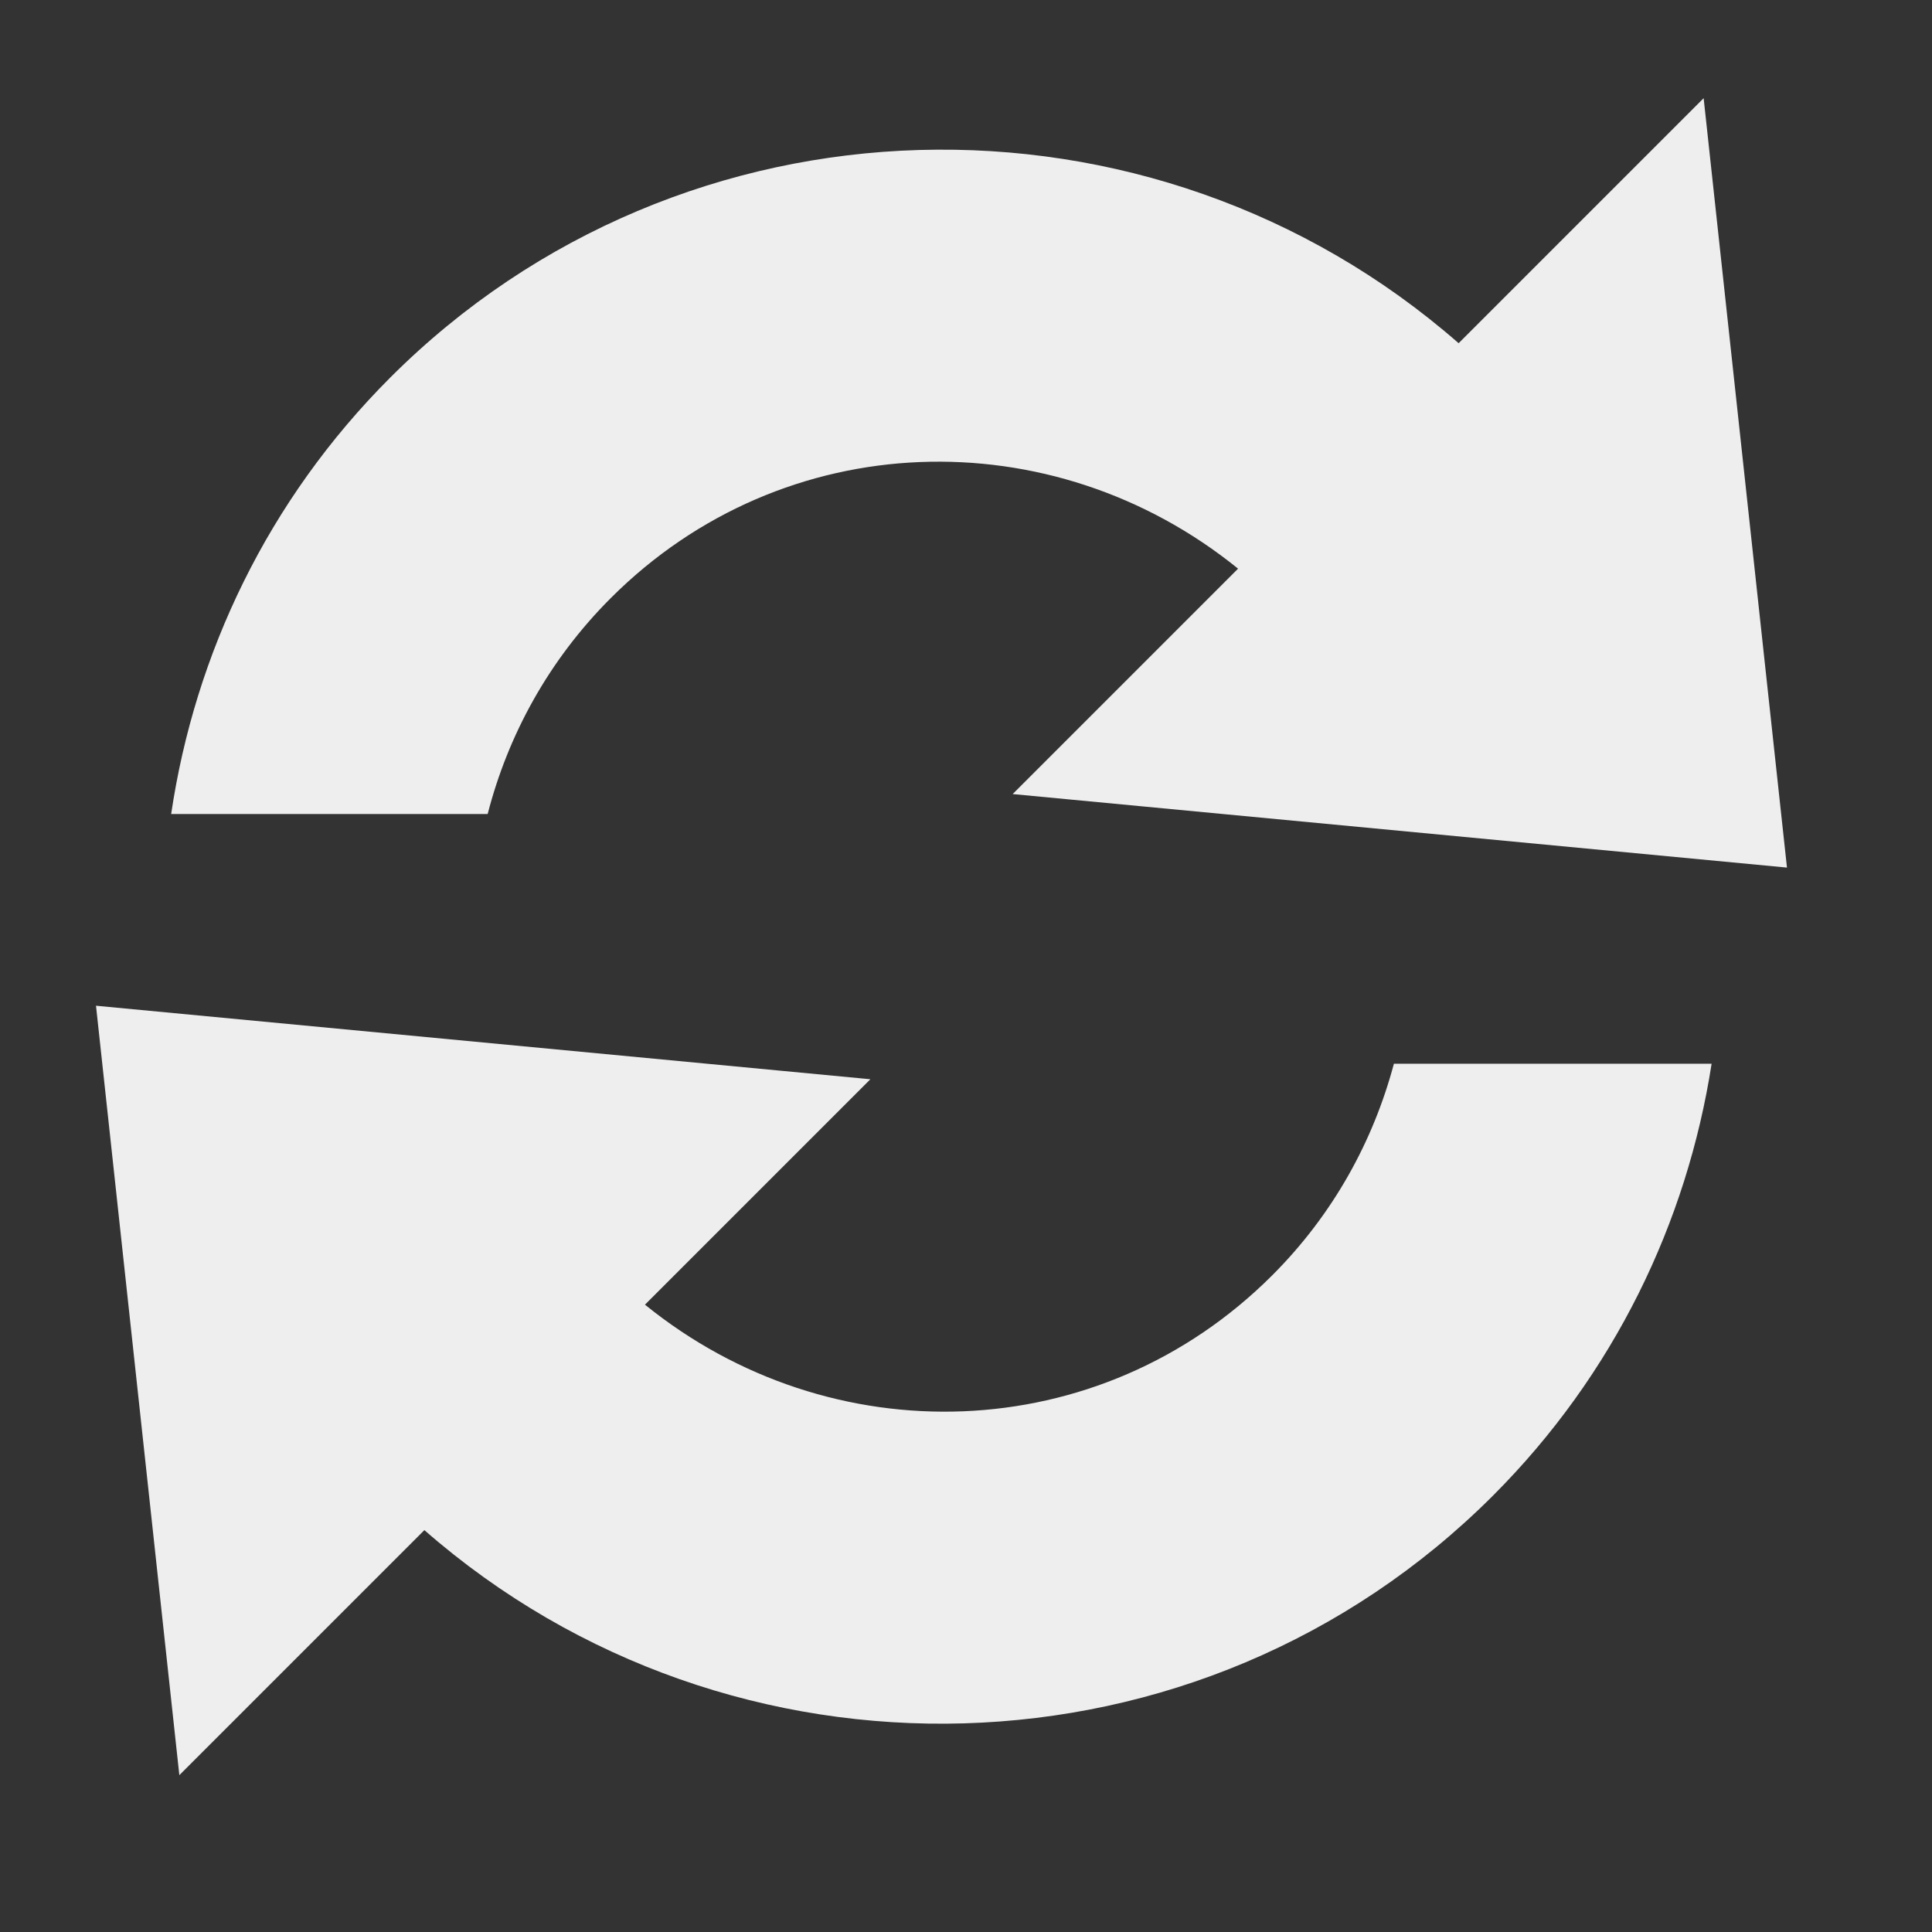
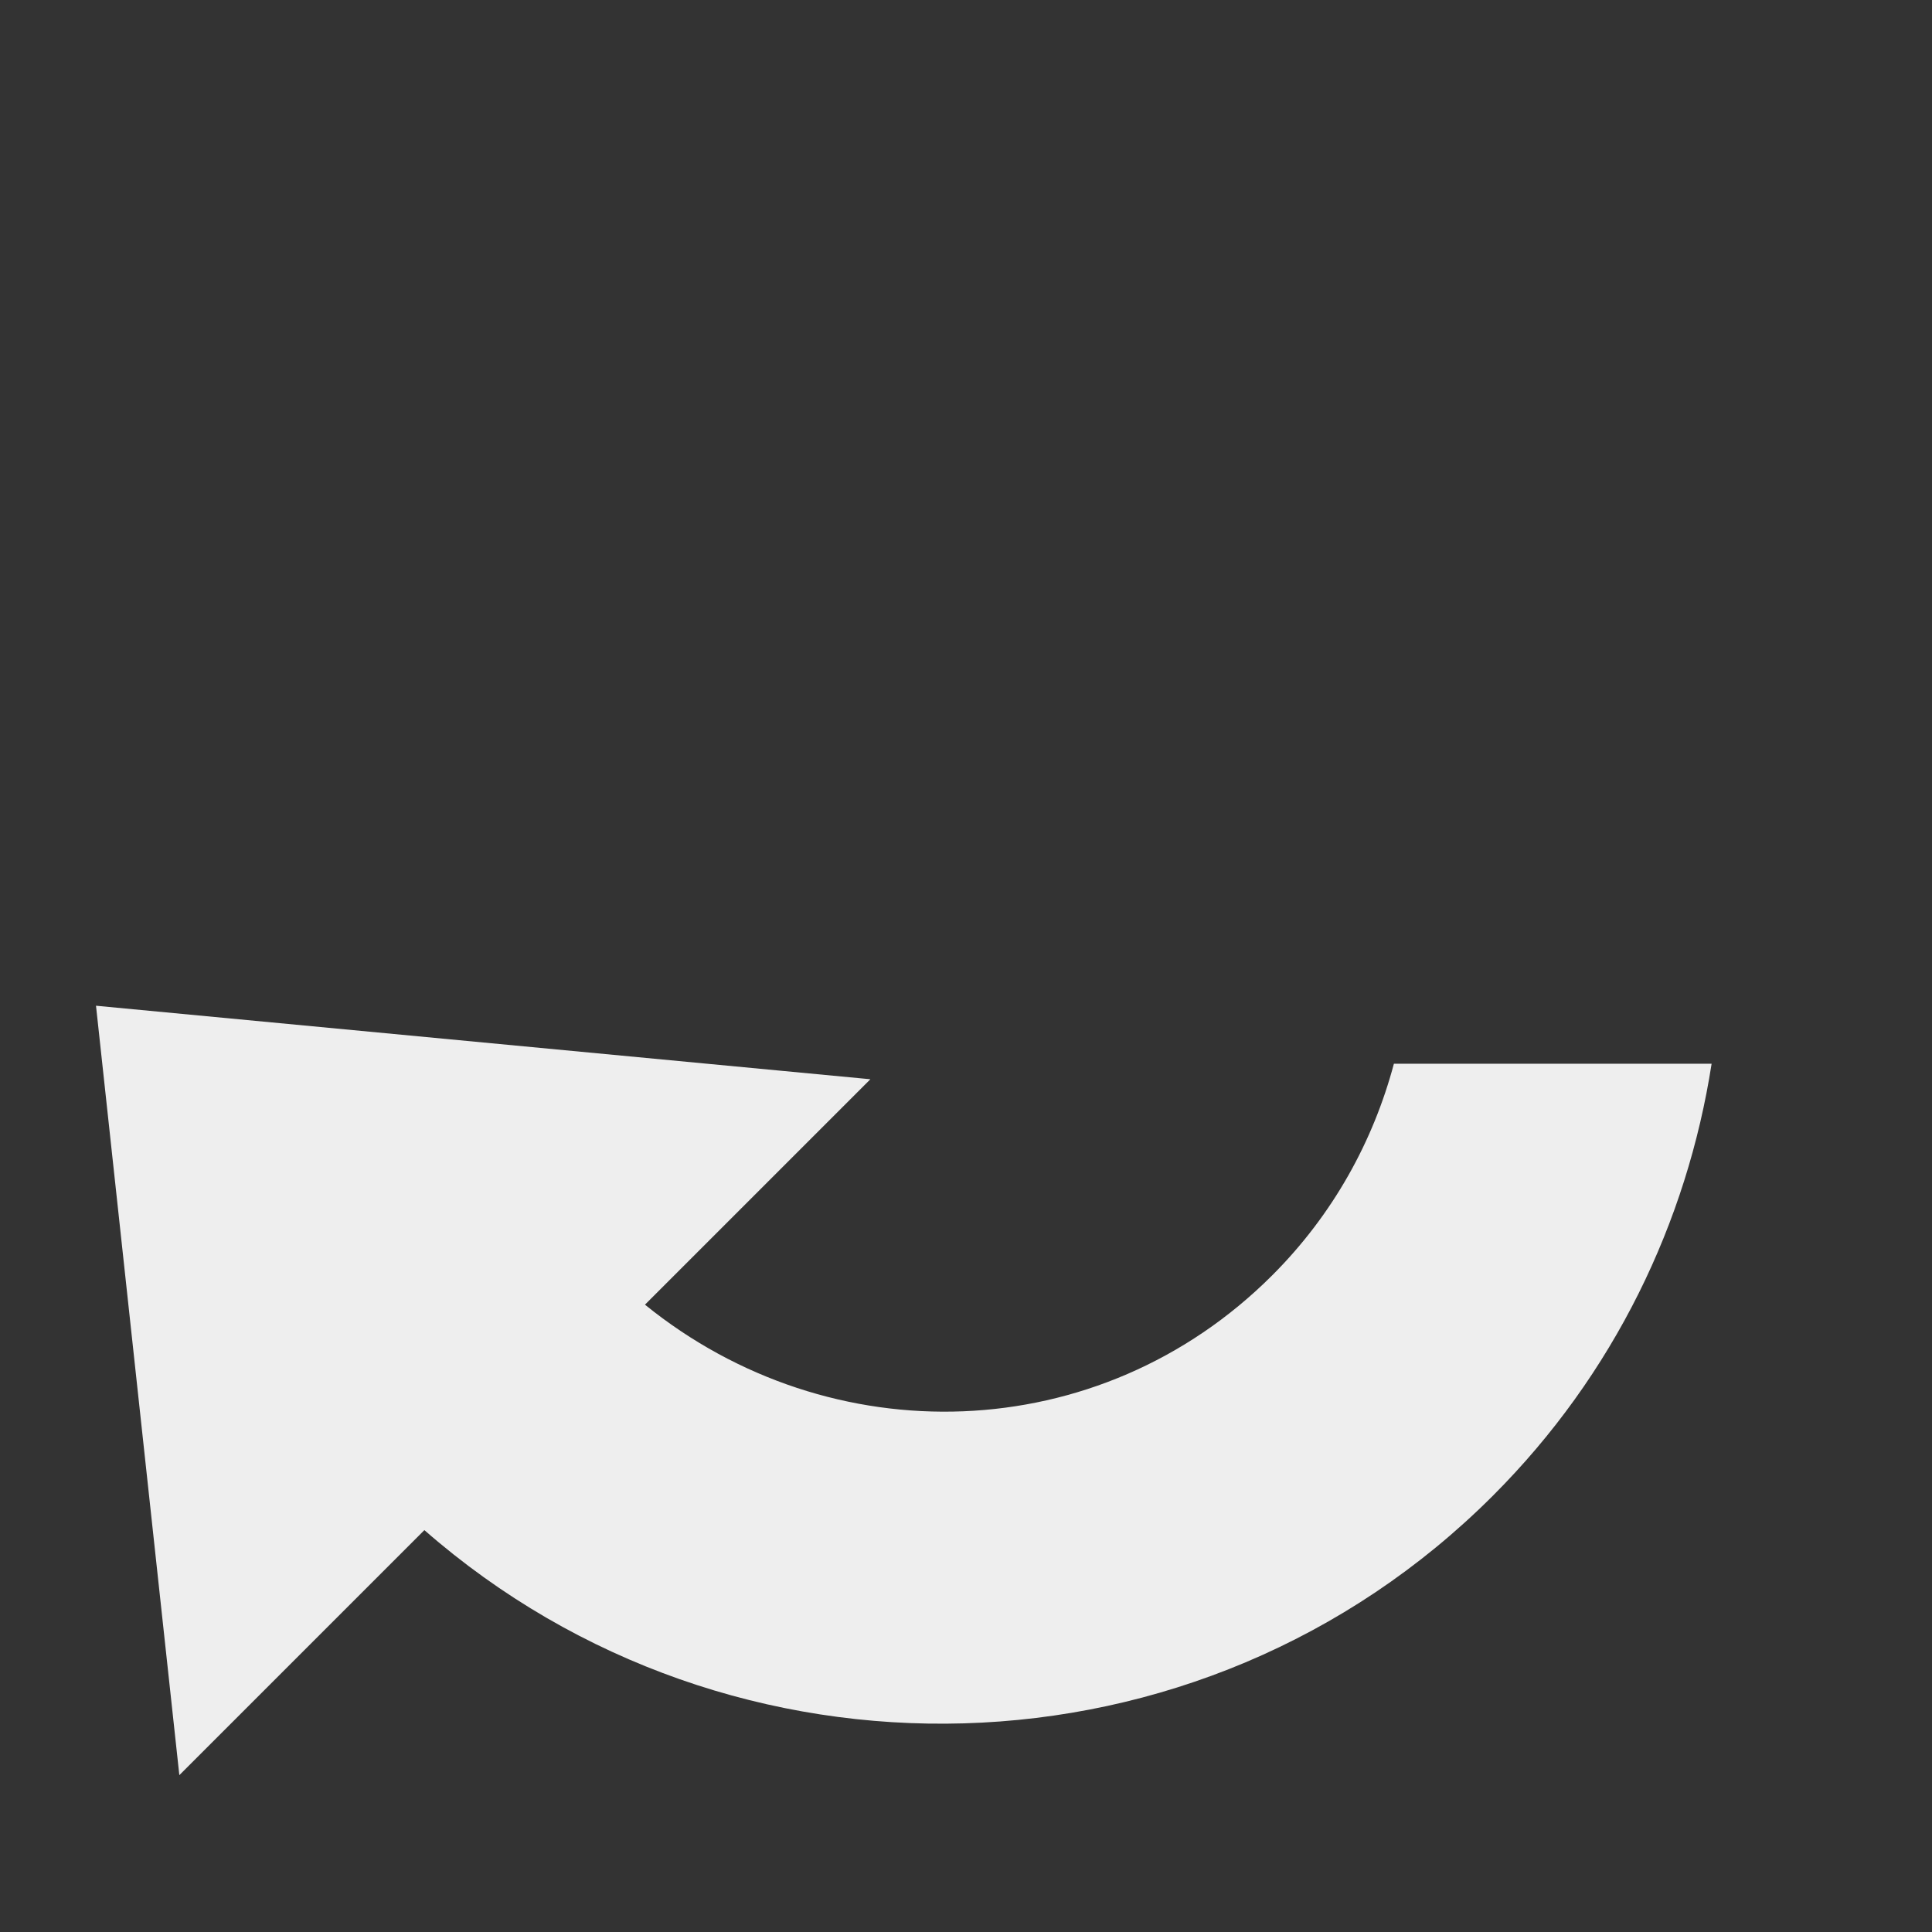
<svg xmlns="http://www.w3.org/2000/svg" xmlns:ns1="http://sodipodi.sourceforge.net/DTD/sodipodi-0.dtd" xmlns:ns2="http://www.inkscape.org/namespaces/inkscape" xmlns:xlink="http://www.w3.org/1999/xlink" width="16" height="16" id="svg2424" ns1:version="0.32" ns2:version="1.0.1 (3bc2e813f5, 2020-09-07, custom)" version="1.0" ns1:docname="view-refresh-symbolic.svg" ns2:output_extension="org.inkscape.output.svg.inkscape" ns2:export-filename="/home/thayer/archlinux-logo-contest/archer-full-detail.png" ns2:export-xdpi="90" ns2:export-ydpi="90">
  <rect width="100%" height="100%" fill="#333333" stroke="none" />
  <defs id="defs2426">
    <linearGradient gradientUnits="userSpaceOnUse" id="path1082_2_" y2="129.347" x2="112.499" y1="6.137" x1="112.499" gradientTransform="translate(287,-83)">
      <stop id="stop193" offset="0" style="stop-color:#ffffff;stop-opacity:0" />
      <stop id="stop195" offset="1" style="stop-color:#ffffff;stop-opacity:0.275;" />
      <midPointStop id="midPointStop197" style="stop-color:#FFFFFF" offset="0" />
      <midPointStop id="midPointStop199" style="stop-color:#FFFFFF" offset="0.5" />
      <midPointStop id="midPointStop201" style="stop-color:#000000" offset="1" />
    </linearGradient>
    <linearGradient id="linearGradient3388">
      <stop style="stop-color:#000000;stop-opacity:0;" offset="0" id="stop3390" />
      <stop style="stop-color:#000000;stop-opacity:0.371;" offset="1" id="stop3392" />
    </linearGradient>
    <linearGradient ns2:collect="always" id="linearGradient4346">
      <stop style="stop-color:#00bdec;stop-opacity:1" offset="0" id="stop4348" />
      <stop style="stop-color:#40bfde;stop-opacity:1" offset="1" id="stop4350" />
    </linearGradient>
    <linearGradient ns2:collect="always" xlink:href="#linearGradient4346" id="linearGradient4352" x1="400.614" y1="634.151" x2="616.486" y2="666.978" gradientUnits="userSpaceOnUse" />
    <linearGradient ns2:collect="always" id="linearGradient5323">
      <stop style="stop-color:#6e6e6e;stop-opacity:1" offset="0" id="stop5325" />
      <stop style="stop-color:#4d4d4d;stop-opacity:1" offset="1" id="stop5327" />
    </linearGradient>
    <linearGradient ns2:collect="always" xlink:href="#linearGradient5323" id="linearGradient5329" x1="291.836" y1="238.082" x2="650.814" y2="348.969" gradientUnits="userSpaceOnUse" />
    <linearGradient ns2:collect="always" xlink:href="#path1082_2_" id="linearGradient2216" gradientUnits="userSpaceOnUse" gradientTransform="matrix(-0.394,0,0,0.394,978.35,416.981)" x1="541.335" y1="104.507" x2="606.912" y2="303.14" />
  </defs>
  <ns1:namedview id="base" pagecolor="#ffffff" bordercolor="#666666" borderopacity="1.0" gridtolerance="10000" guidetolerance="10" objecttolerance="10" ns2:pageopacity="0.0" ns2:pageshadow="2" ns2:zoom="36.33875" ns2:cx="7.9777445" ns2:cy="8.4424273" ns2:document-units="px" ns2:current-layer="g2210" ns2:window-width="1908" ns2:window-height="1008" ns2:window-x="0" ns2:window-y="0" showgrid="false" ns2:window-maximized="1" ns2:document-rotation="0" />
  <g ns2:label="Layer 1" ns2:groupmode="layer" id="layer1" transform="translate(-269.518,-265.601)">
    <g id="g2424" transform="matrix(1.347,0,0,1.347,-632.882,-513.344)">
      <g id="g2210" transform="matrix(0.25,0,0,0.25,502.313,469.217)">
        <g id="g846" transform="matrix(0.306,0,0,0.306,458.813,297.674)" style="fill:#eeeeee;fill-opacity:1">
-           <path ns2:connector-curvature="0" id="path830" d="m 828.643,460.779 -19.691,19.691 c -24.667,-21.586 -62.358,-20.744 -85.862,2.76 -9.858,9.858 -15.704,22.225 -17.61,35.08 h 25.437 c 1.634,-6.341 4.9,-12.363 9.898,-17.36 13.902,-13.902 35.49,-14.453 50.411,-2.36 l -18.114,18.114 62.228,5.909 z" style="line-height:normal;font-family:Sans;-inkscape-font-specification:Sans;text-indent:0;text-align:start;text-transform:none;overflow:visible;opacity:1;fill:#eeeeee;fill-opacity:1;stroke-width:12.603" />
          <path id="path884" transform="matrix(2.969,0,0,2.969,669.75,435.623)" d="m 10,33.039 2.256,20.828 6.633,-6.633 c 8.309,7.271 21.005,6.987 28.922,-0.93 3.289,-3.289 5.256,-7.409 5.922,-11.695 h -8.6 c -0.558,2.092 -1.641,4.075 -3.293,5.727 -4.683,4.683 -11.955,4.869 -16.98,0.795 l 6.102,-6.102 z" style="line-height:normal;font-family:Sans;-inkscape-font-specification:Sans;text-indent:0;text-align:start;text-transform:none;overflow:visible;opacity:1;fill:#eeeeee;fill-opacity:1;stroke-width:4.245" ns2:connector-curvature="0" />
        </g>
      </g>
    </g>
  </g>
</svg>